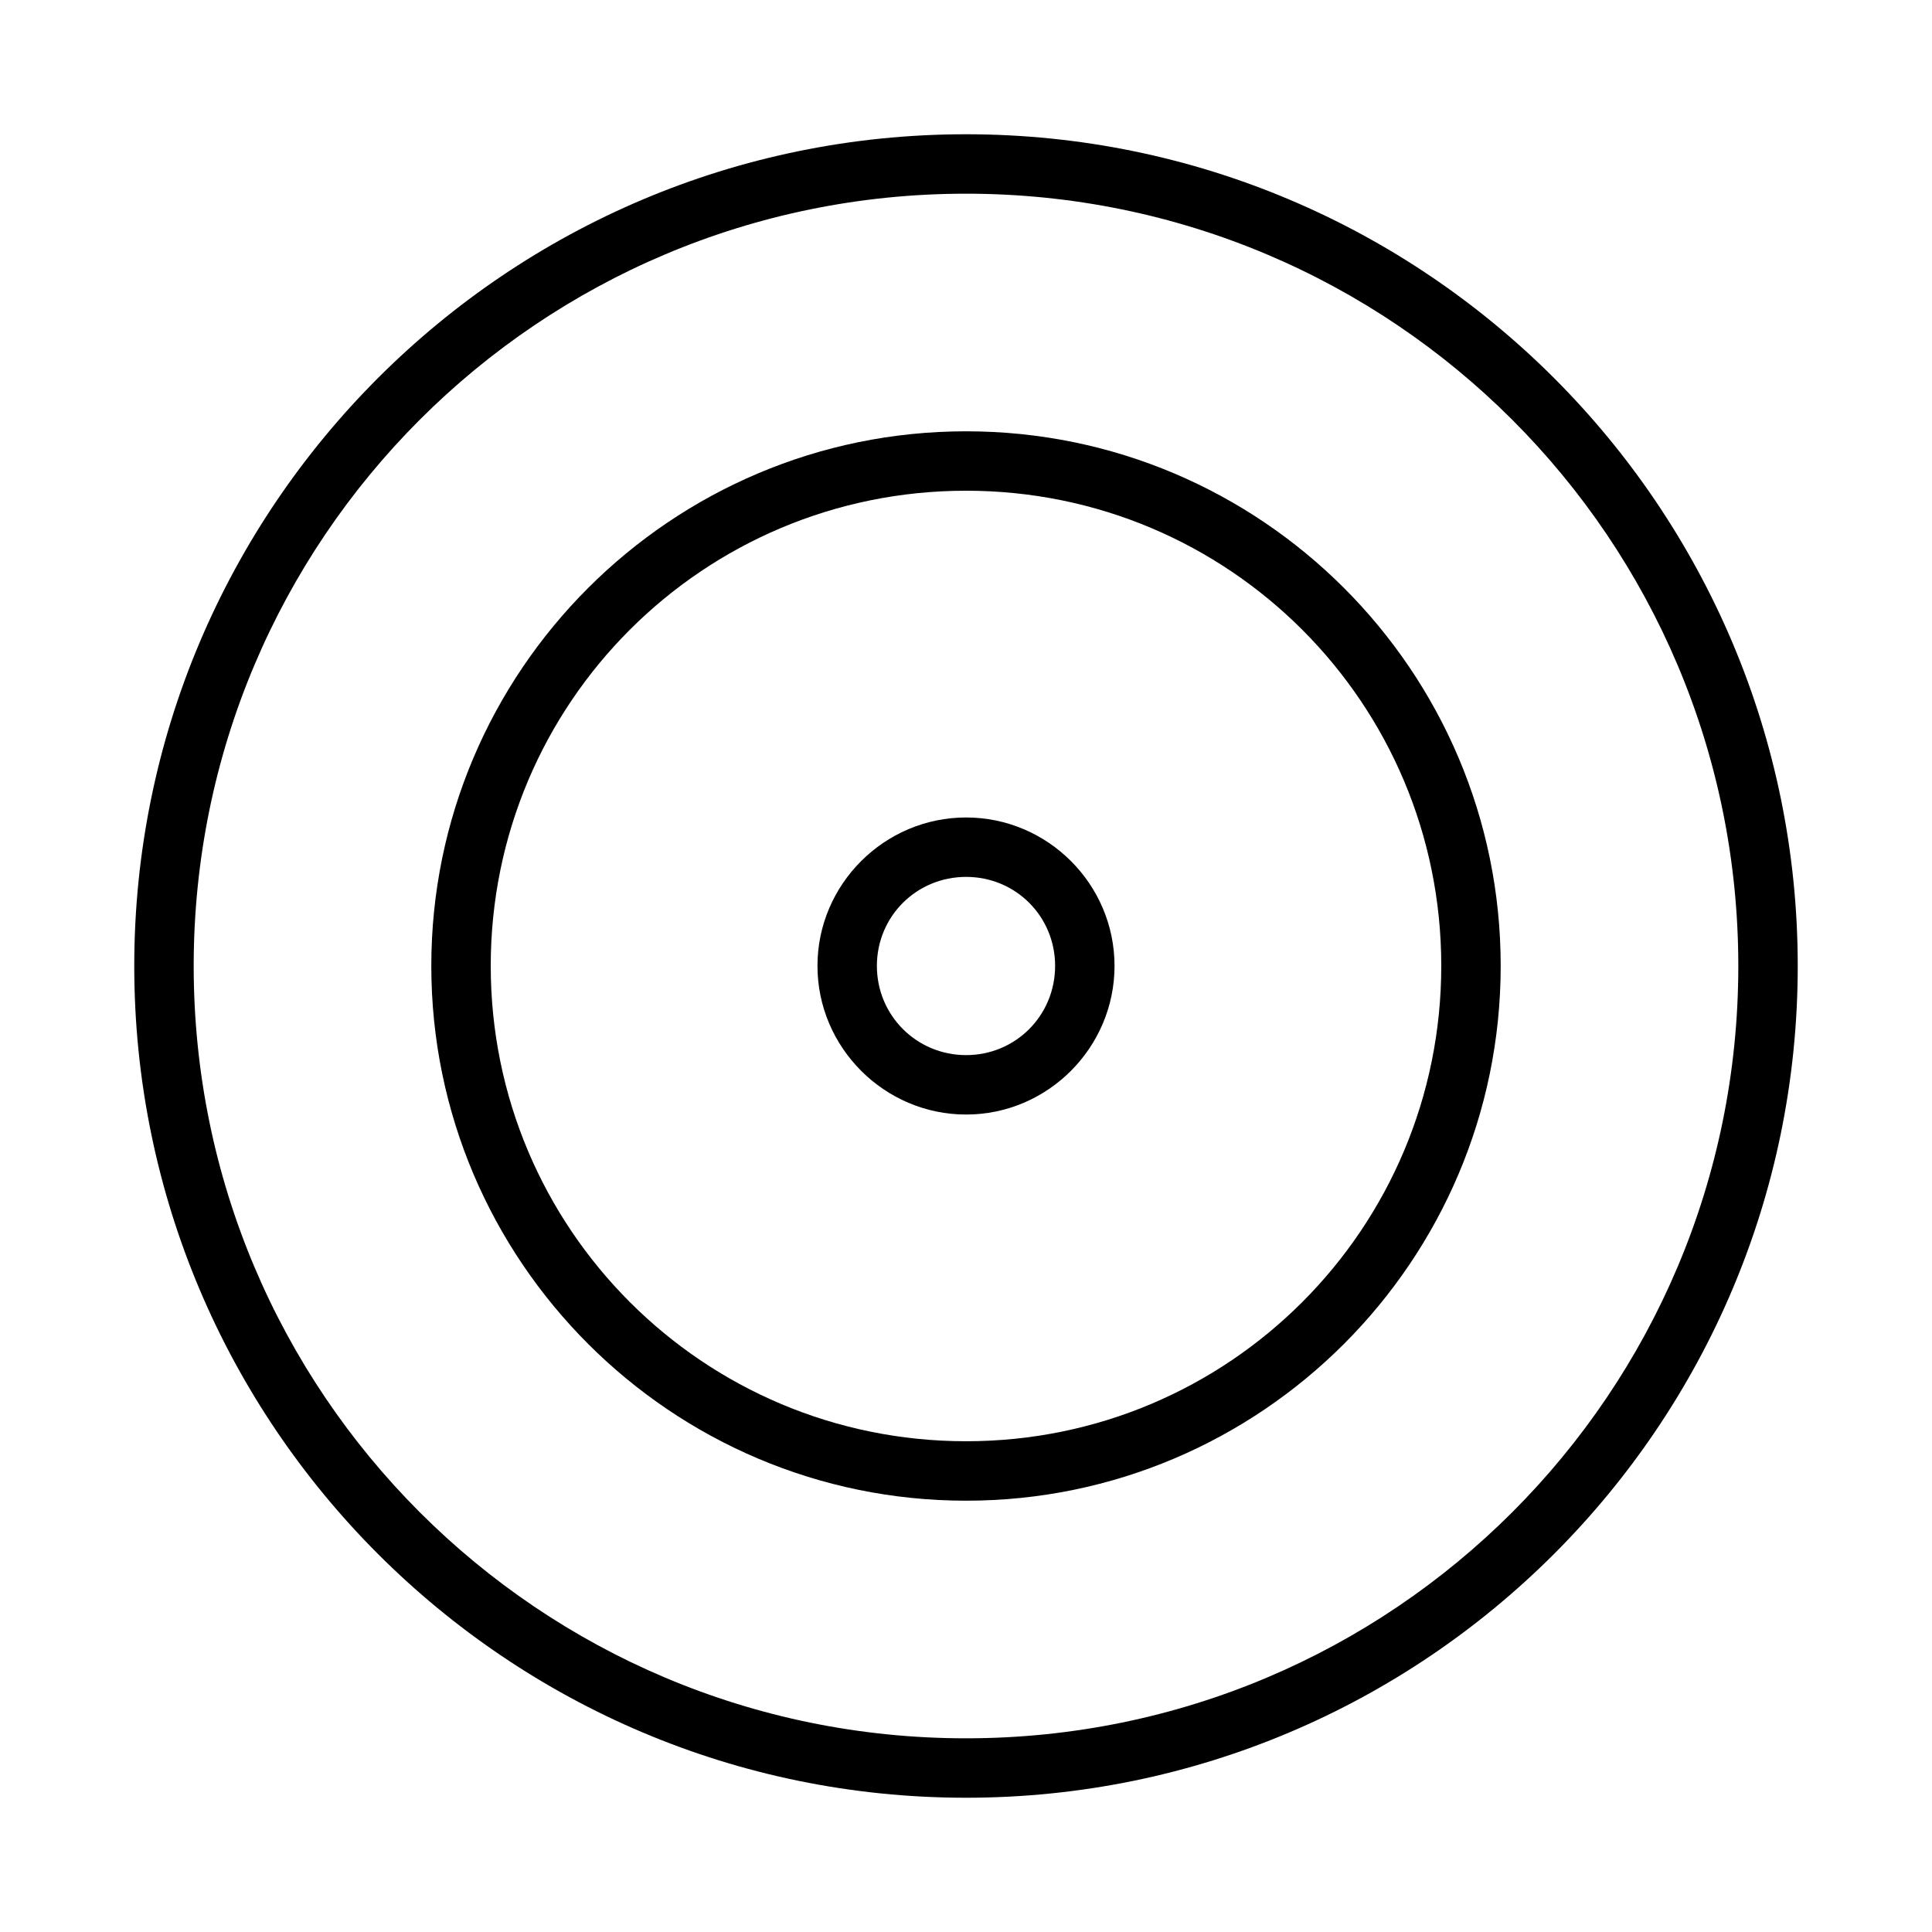
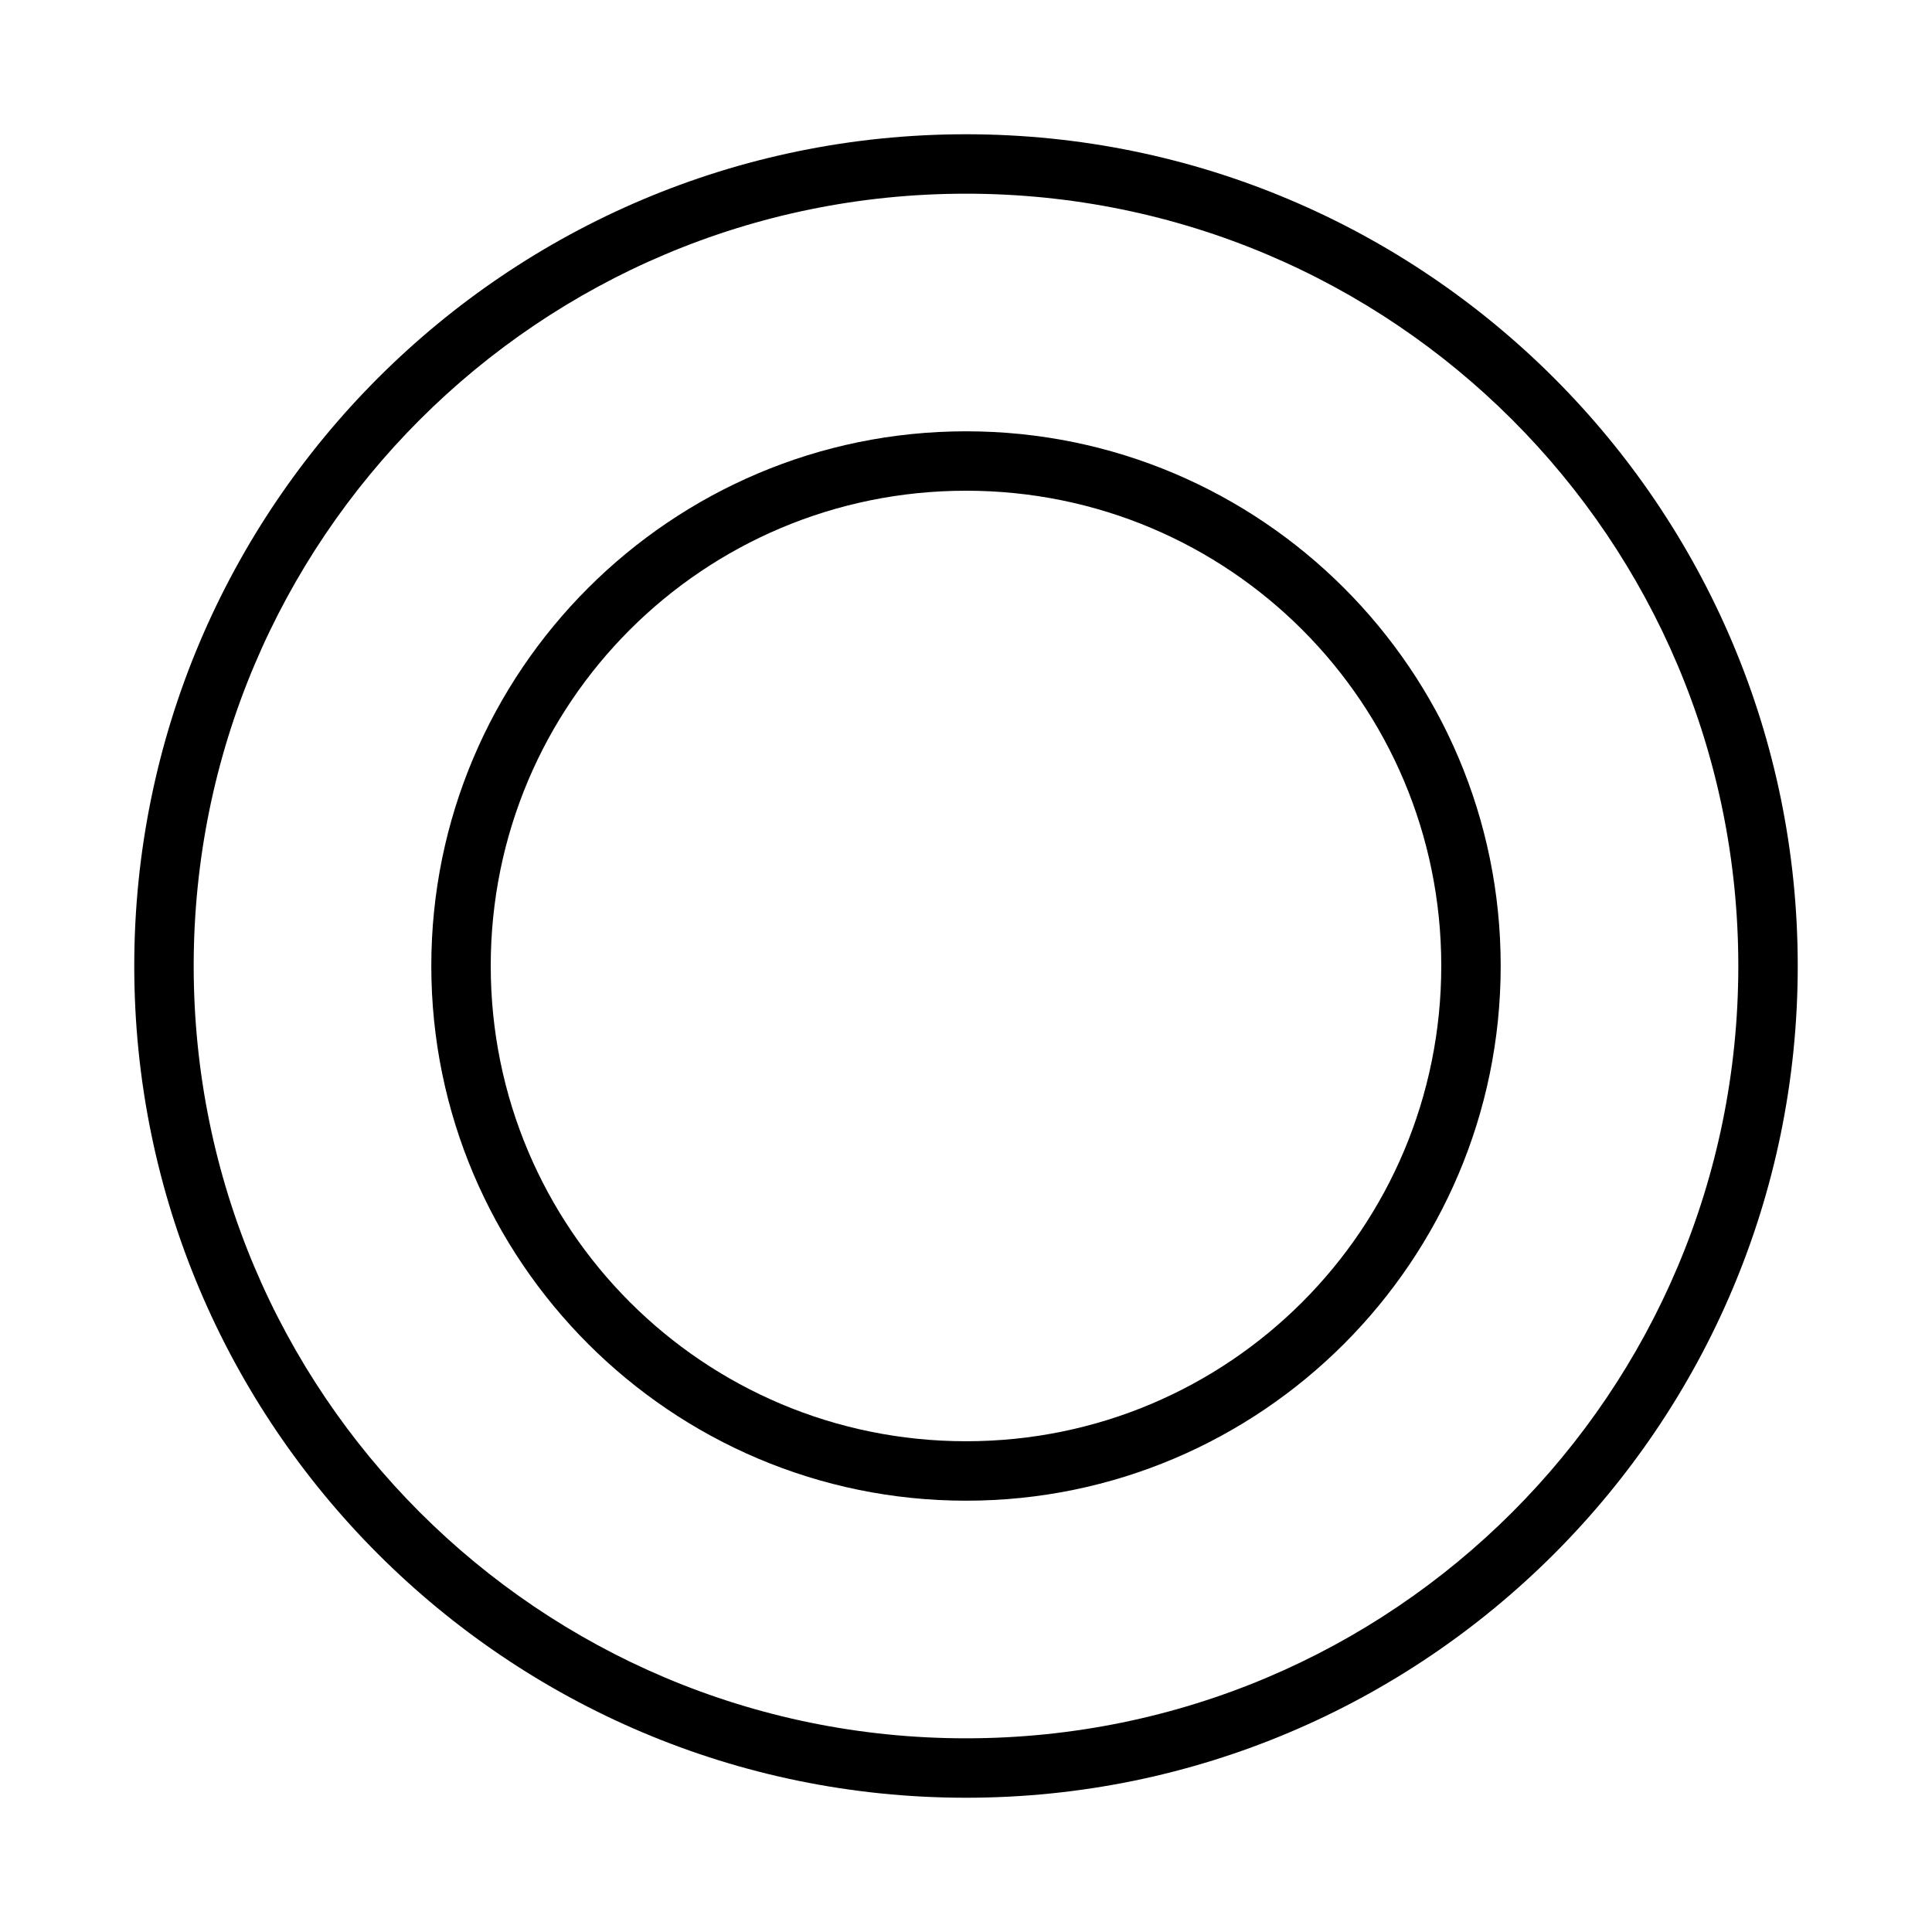
<svg xmlns="http://www.w3.org/2000/svg" fill="#000000" width="800px" height="800px" version="1.1" viewBox="144 144 512 512">
  <g>
    <path d="m400 179.58c-121.64 0-220.42 98.773-220.42 220.42 0 121.64 98.773 220.42 220.42 220.42 121.64 0 220.42-98.773 220.42-220.42 0-121.64-98.773-220.42-220.42-220.42zm0 15.75c113.13 0 204.67 91.535 204.67 204.67s-91.535 204.67-204.67 204.67-204.67-91.535-204.67-204.67 91.535-204.67 204.67-204.67z" />
    <path d="m400.03 258.3c-78.16 0-141.73 63.508-141.73 141.67s63.566 141.73 141.73 141.73 141.67-63.566 141.67-141.73-63.508-141.67-141.67-141.67zm0 15.746c69.652 0 125.92 56.27 125.92 125.92s-56.27 125.98-125.92 125.98-125.98-56.328-125.98-125.98c0-69.652 56.324-125.92 125.98-125.92z" />
-     <path d="m400.03 360.64c-21.641 0-39.391 17.691-39.391 39.332s17.75 39.391 39.391 39.391 39.332-17.75 39.332-39.391-17.691-39.332-39.332-39.332zm0 15.746c13.133 0 23.586 10.453 23.586 23.586s-10.453 23.645-23.586 23.645c-13.133 0-23.645-10.512-23.645-23.645s10.512-23.586 23.645-23.586z" />
  </g>
</svg>